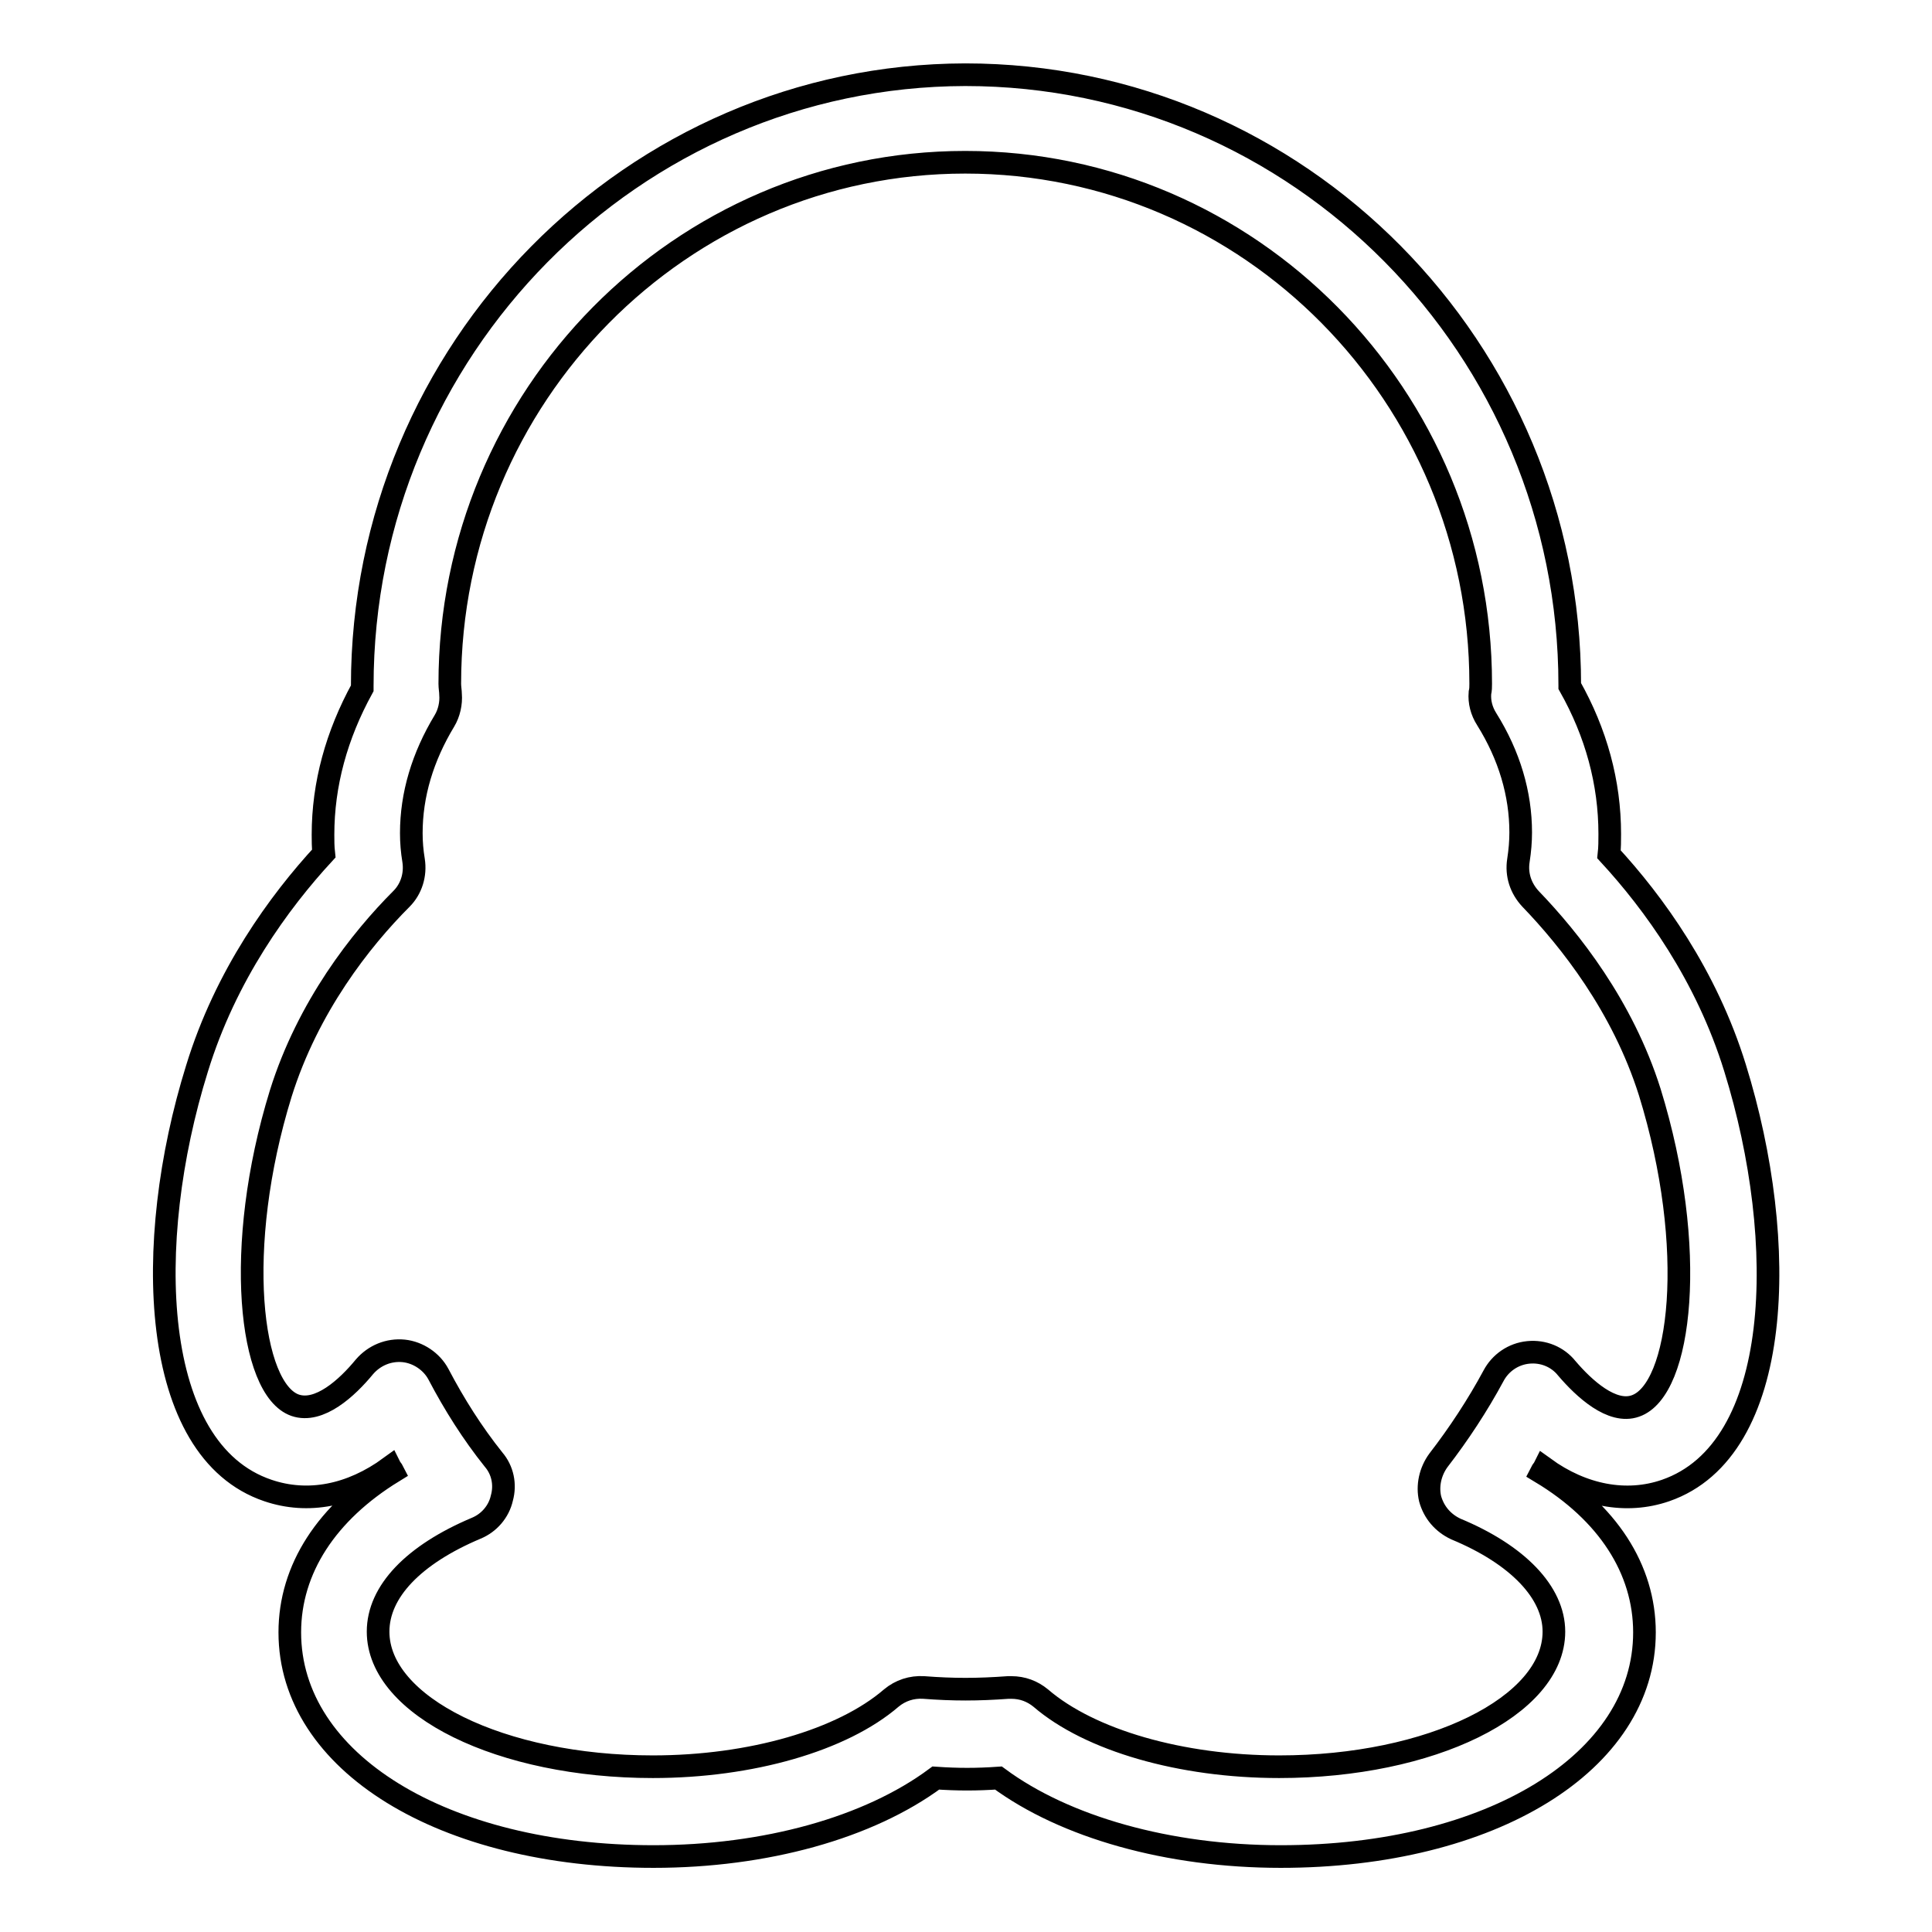
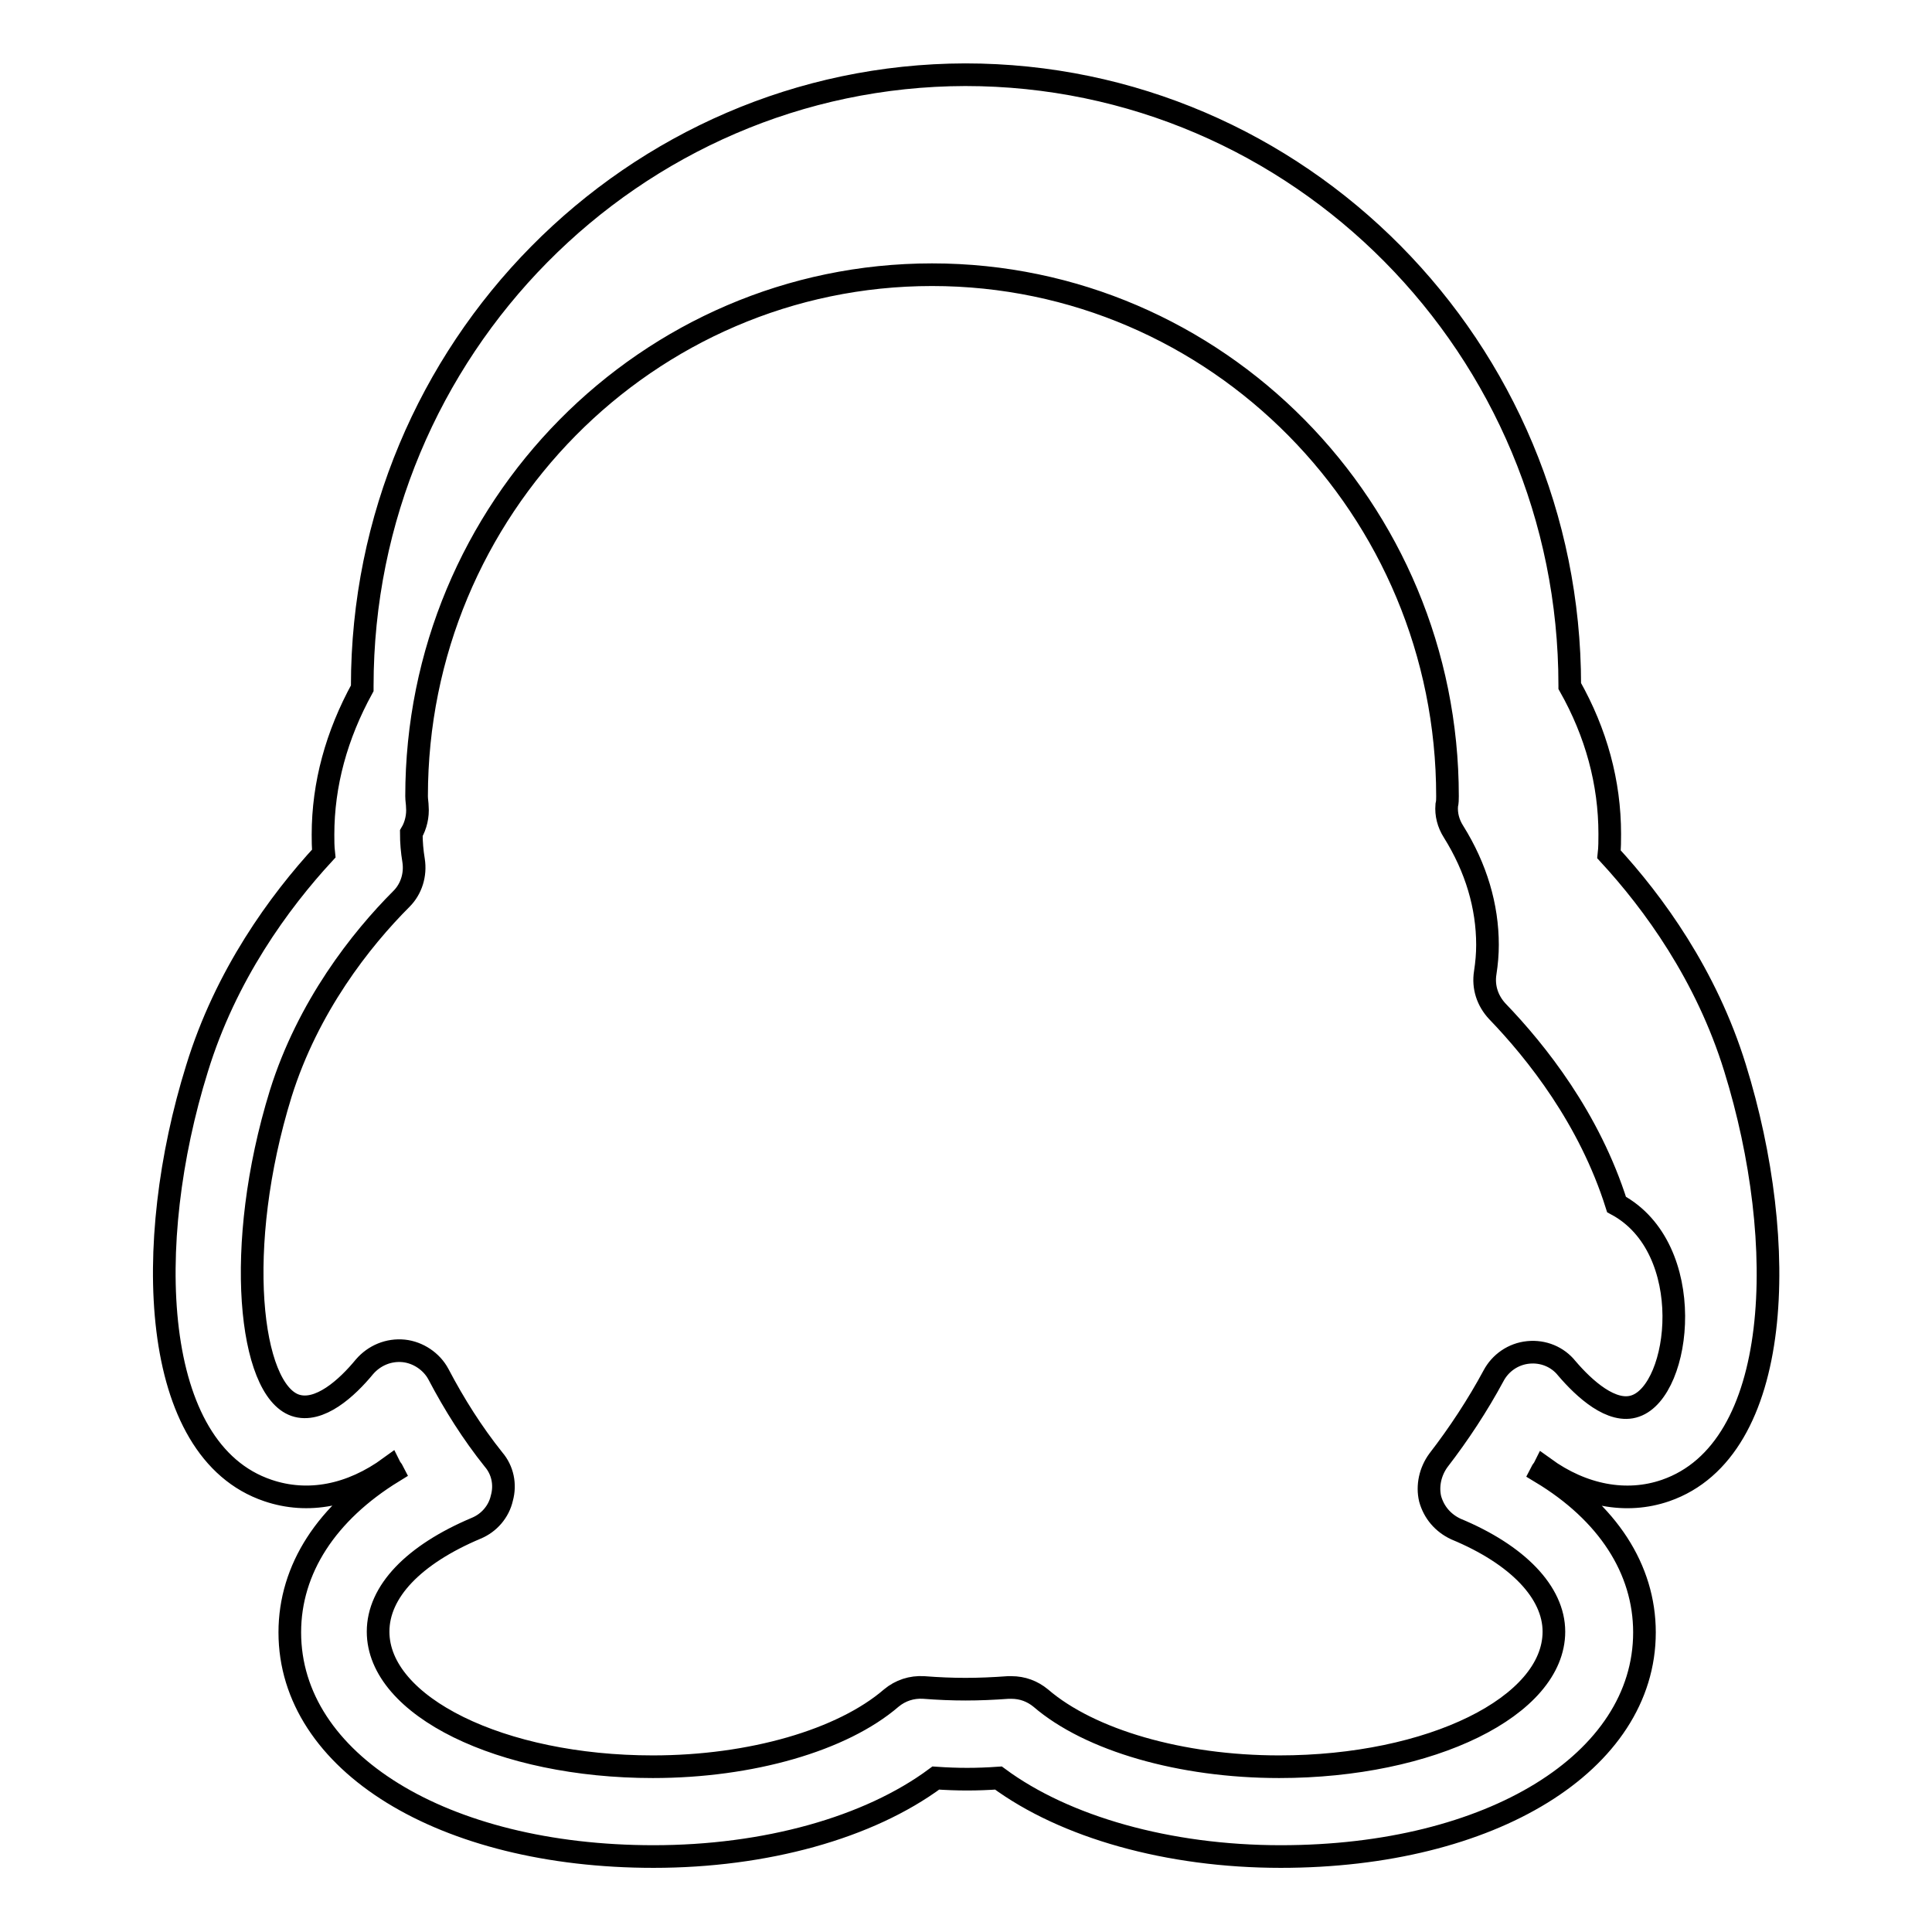
<svg xmlns="http://www.w3.org/2000/svg" version="1.1" x="0px" y="0px" viewBox="0 0 256 256" enable-background="new 0 0 256 256" xml:space="preserve">
  <g>
-     <path stroke-width="3" fill-opacity="0" stroke="#000000" d="M229.9,141.5c-3.8-12.3-10.8-21.9-16.7-28.3c0.1-0.9,0.1-1.8,0.1-2.7c0-6.8-1.8-13.4-5.3-19.6v-0.1 c0-44.6-35.9-80.9-80.1-80.9C83.9,10,48,46.3,48,90.9v0.3c-3.4,6.2-5.2,12.7-5.2,19.4c0,0.8,0,1.6,0.1,2.5 c-5.9,6.4-13,16.1-16.8,28.5c-7.2,23.1-6.3,50.6,9.4,55.9c5.3,1.8,11,0.7,16.2-3.1c0.1,0.2,0.3,0.4,0.4,0.6 c-8.8,5.4-13.7,12.9-13.7,21.3c0,17.2,20.3,29.7,48.2,29.7c14.8,0,28.5-3.8,37.4-10.4c2.9,0.2,5.4,0.2,8.3,0 c8.8,6.5,22.5,10.4,37.4,10.4c27.9,0,48.2-12.5,48.2-29.7c0-8.4-4.9-15.9-13.7-21.2c0.1-0.2,0.3-0.4,0.4-0.6 c5.1,3.7,10.9,4.8,16.1,3C236.3,192.1,237.1,164.7,229.9,141.5L229.9,141.5z M216.7,186.3c-3.1,1.1-6.8-2.3-9.1-5 c-1.2-1.5-3.1-2.3-5.1-2.1c-2,0.2-3.7,1.4-4.6,3.1c-2.1,3.9-4.6,7.7-7.3,11.2c-1.1,1.5-1.5,3.4-1.1,5.1c0.5,1.8,1.7,3.2,3.4,4 c8.2,3.4,13,8.4,13,13.6c0,9.9-16.3,17.9-36.4,17.9c-13,0-25.1-3.5-31.6-9.1c-1.1-0.9-2.4-1.4-3.9-1.4c-0.1,0-0.3,0-0.4,0 c-4.1,0.3-7.3,0.3-11.2,0c-1.6-0.1-3.1,0.4-4.3,1.4c-6.5,5.6-18.6,9.1-31.6,9.1c-20.1,0-36.4-8-36.4-17.9c0-5.3,4.7-10.2,13-13.7 c1.7-0.7,3-2.2,3.4-4c0.5-1.8,0.1-3.7-1.1-5.1c-2.8-3.5-5.2-7.3-7.3-11.3c-0.9-1.7-2.7-2.9-4.6-3.1c-2-0.2-3.9,0.6-5.2,2.1 c-2.3,2.8-6,6.2-9.2,5.1c-6-2.1-8.2-20.9-1.9-41.3c3.6-11.5,10.6-20.4,16-25.8c1.3-1.3,1.9-3.2,1.6-5.1c-0.2-1.2-0.3-2.4-0.3-3.6 c0-5.1,1.5-10.1,4.4-14.9c0.6-1,0.9-2.3,0.8-3.5c0-0.4-0.1-0.9-0.1-1.4c0-38.1,30.6-69.1,68.3-69.1c37.7,0,68.3,31,68.3,69.1 c0,0.4,0,0.8-0.1,1.2c-0.1,1.2,0.2,2.4,0.9,3.5c3,4.8,4.5,9.9,4.5,15c0,1.2-0.1,2.4-0.3,3.7c-0.3,1.9,0.3,3.7,1.6,5.1 c5.2,5.4,12.2,14.2,15.8,25.6C225,165.4,222.8,184.2,216.7,186.3L216.7,186.3L216.7,186.3z" />
+     <path stroke-width="3" fill-opacity="0" stroke="#000000" d="M229.9,141.5c-3.8-12.3-10.8-21.9-16.7-28.3c0.1-0.9,0.1-1.8,0.1-2.7c0-6.8-1.8-13.4-5.3-19.6v-0.1 c0-44.6-35.9-80.9-80.1-80.9C83.9,10,48,46.3,48,90.9v0.3c-3.4,6.2-5.2,12.7-5.2,19.4c0,0.8,0,1.6,0.1,2.5 c-5.9,6.4-13,16.1-16.8,28.5c-7.2,23.1-6.3,50.6,9.4,55.9c5.3,1.8,11,0.7,16.2-3.1c0.1,0.2,0.3,0.4,0.4,0.6 c-8.8,5.4-13.7,12.9-13.7,21.3c0,17.2,20.3,29.7,48.2,29.7c14.8,0,28.5-3.8,37.4-10.4c2.9,0.2,5.4,0.2,8.3,0 c8.8,6.5,22.5,10.4,37.4,10.4c27.9,0,48.2-12.5,48.2-29.7c0-8.4-4.9-15.9-13.7-21.2c0.1-0.2,0.3-0.4,0.4-0.6 c5.1,3.7,10.9,4.8,16.1,3C236.3,192.1,237.1,164.7,229.9,141.5L229.9,141.5z M216.7,186.3c-3.1,1.1-6.8-2.3-9.1-5 c-1.2-1.5-3.1-2.3-5.1-2.1c-2,0.2-3.7,1.4-4.6,3.1c-2.1,3.9-4.6,7.7-7.3,11.2c-1.1,1.5-1.5,3.4-1.1,5.1c0.5,1.8,1.7,3.2,3.4,4 c8.2,3.4,13,8.4,13,13.6c0,9.9-16.3,17.9-36.4,17.9c-13,0-25.1-3.5-31.6-9.1c-1.1-0.9-2.4-1.4-3.9-1.4c-0.1,0-0.3,0-0.4,0 c-4.1,0.3-7.3,0.3-11.2,0c-1.6-0.1-3.1,0.4-4.3,1.4c-6.5,5.6-18.6,9.1-31.6,9.1c-20.1,0-36.4-8-36.4-17.9c0-5.3,4.7-10.2,13-13.7 c1.7-0.7,3-2.2,3.4-4c0.5-1.8,0.1-3.7-1.1-5.1c-2.8-3.5-5.2-7.3-7.3-11.3c-0.9-1.7-2.7-2.9-4.6-3.1c-2-0.2-3.9,0.6-5.2,2.1 c-2.3,2.8-6,6.2-9.2,5.1c-6-2.1-8.2-20.9-1.9-41.3c3.6-11.5,10.6-20.4,16-25.8c1.3-1.3,1.9-3.2,1.6-5.1c-0.2-1.2-0.3-2.4-0.3-3.6 c0.6-1,0.9-2.3,0.8-3.5c0-0.4-0.1-0.9-0.1-1.4c0-38.1,30.6-69.1,68.3-69.1c37.7,0,68.3,31,68.3,69.1 c0,0.4,0,0.8-0.1,1.2c-0.1,1.2,0.2,2.4,0.9,3.5c3,4.8,4.5,9.9,4.5,15c0,1.2-0.1,2.4-0.3,3.7c-0.3,1.9,0.3,3.7,1.6,5.1 c5.2,5.4,12.2,14.2,15.8,25.6C225,165.4,222.8,184.2,216.7,186.3L216.7,186.3L216.7,186.3z" />
  </g>
</svg>